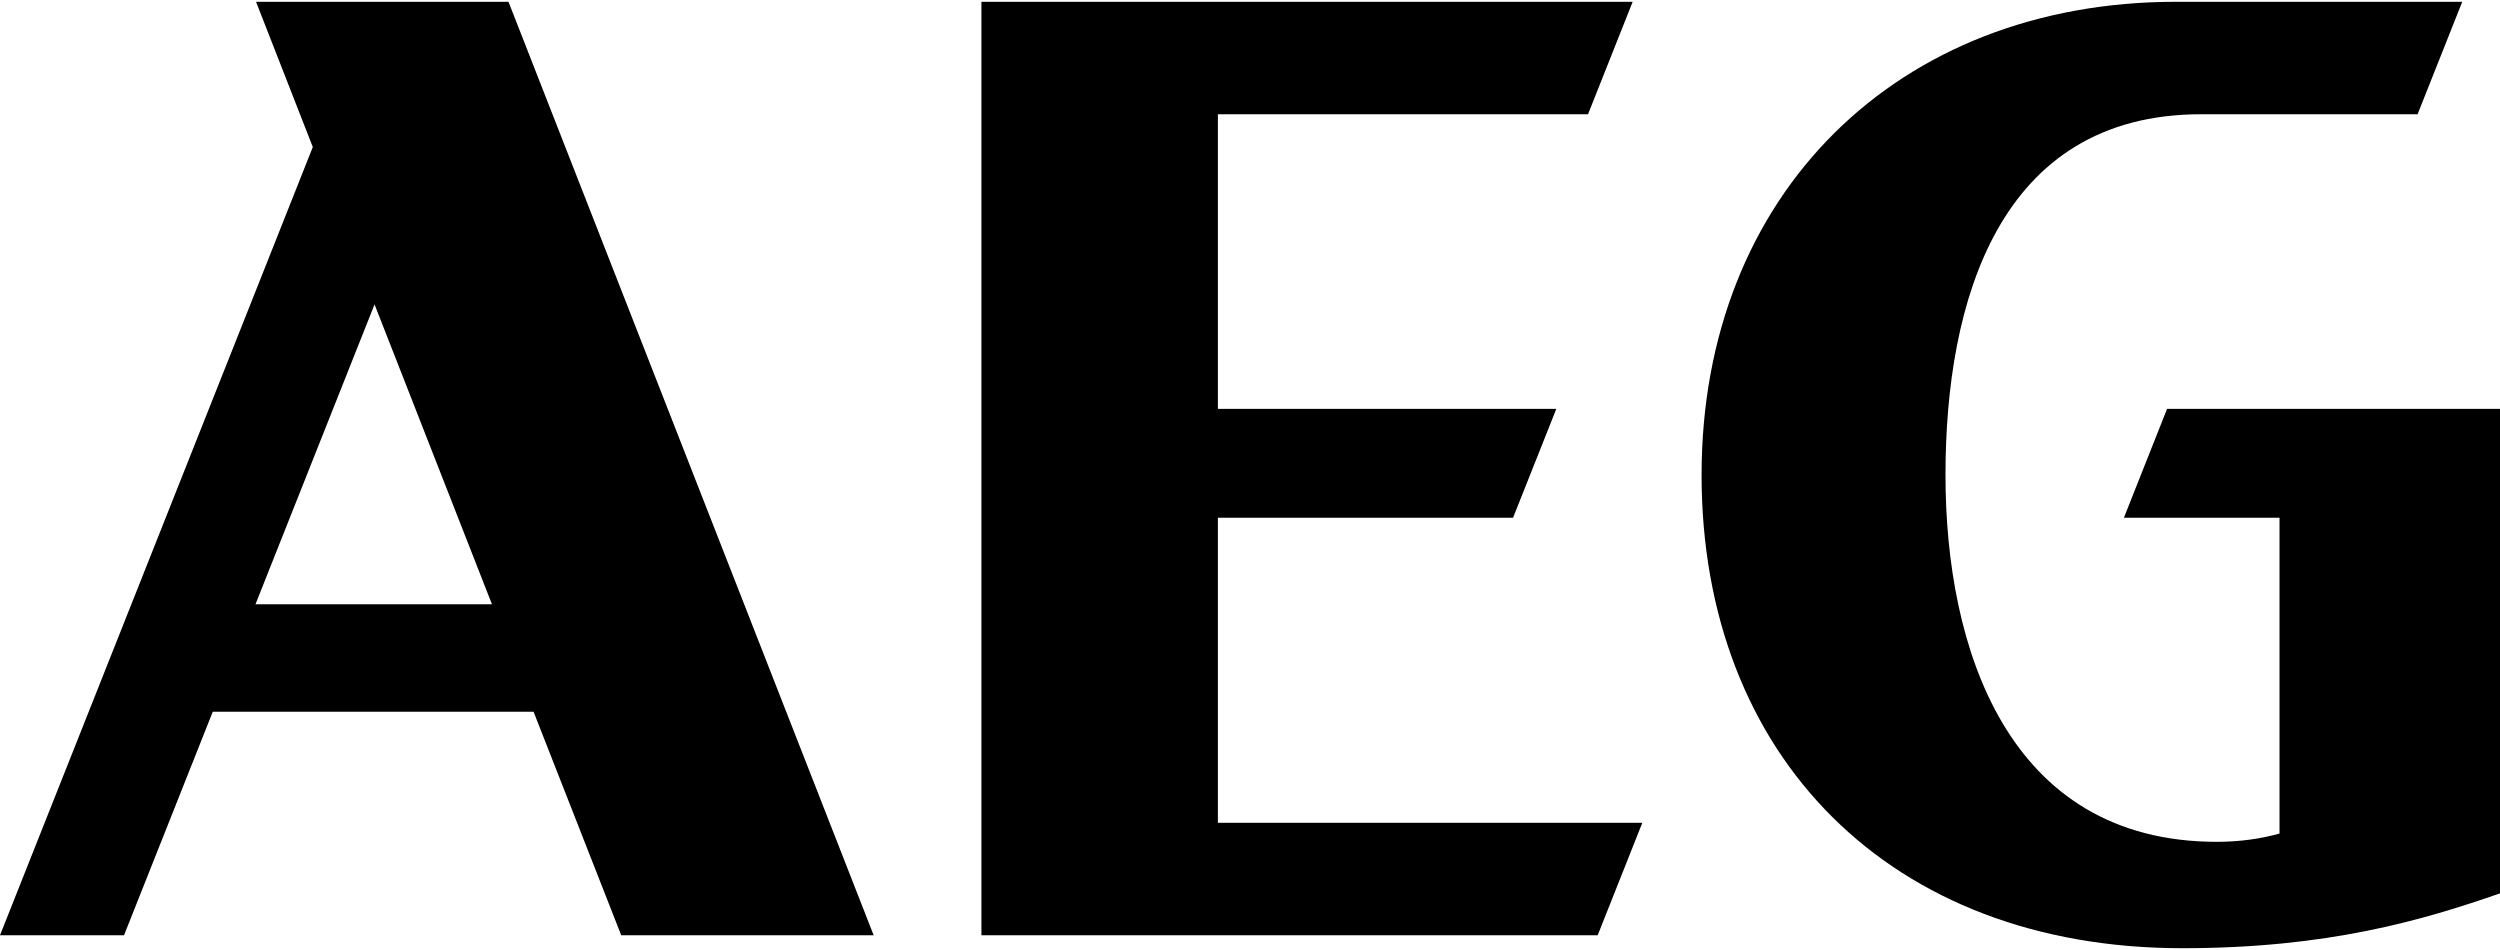
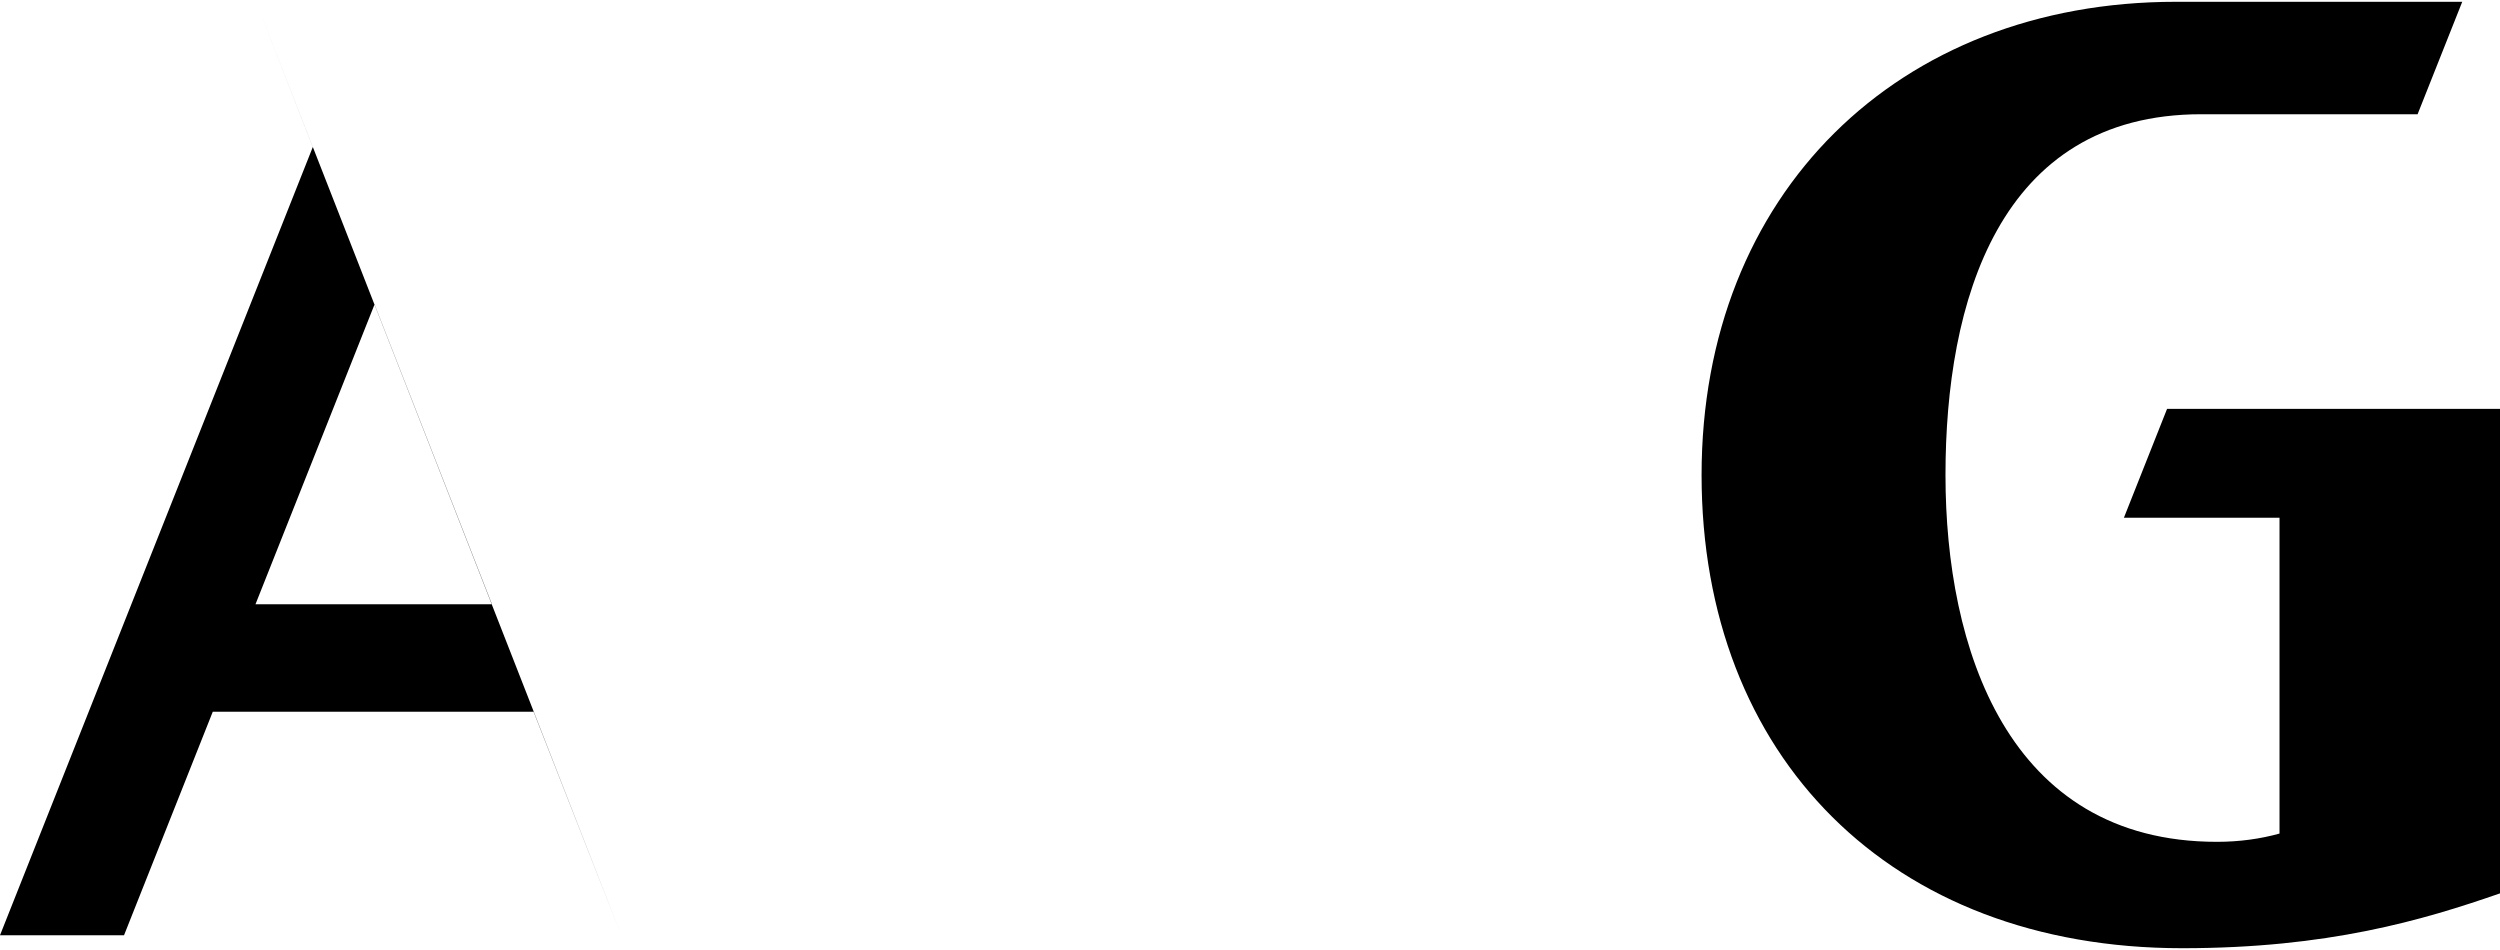
<svg xmlns="http://www.w3.org/2000/svg" id="Ebene_2" data-name="Ebene 2" viewBox="0 0 90.71 34.34" width="100" height="38">
  <defs>
    <style>
      .cls-1 {
        stroke-width: 0px;
      }
    </style>
  </defs>
  <g id="Ebene_1-2" data-name="Ebene 1">
    <g>
-       <path class="cls-1" d="m9.27,21.86l4.32-10.88,4.26,10.88h-8.58ZM9.29,0l2.06,5.27L0,33.87h4.5l3.22-8.11h11.64l3.18,8.11h9.16L18.45,0h-9.16Z" />
-       <polygon class="cls-1" points="44.19 18.72 54.9 18.72 56.47 14.77 44.19 14.77 44.19 4.08 57.62 4.08 59.24 0 35.61 0 35.61 33.87 57.97 33.87 59.59 29.79 44.19 29.79 44.19 18.72" />
+       <path class="cls-1" d="m9.27,21.86l4.32-10.88,4.26,10.88h-8.58ZM9.29,0l2.06,5.27L0,33.87h4.5l3.22-8.11h11.64l3.18,8.11h9.16h-9.16Z" />
      <path class="cls-1" d="m77.06,18.72h5.65v11.46c-.68.19-1.45.3-2.27.3-7.62,0-9.85-7.06-9.85-13.31s1.91-13.09,9.28-13.09h7.85l1.62-4.08h-10.39c-10.09,0-17.21,6.97-17.21,17.17s6.84,17.17,17.44,17.17c5.28,0,8.71-1.01,11.53-1.99V14.77h-12.08l-1.57,3.96Z" />
    </g>
  </g>
</svg>